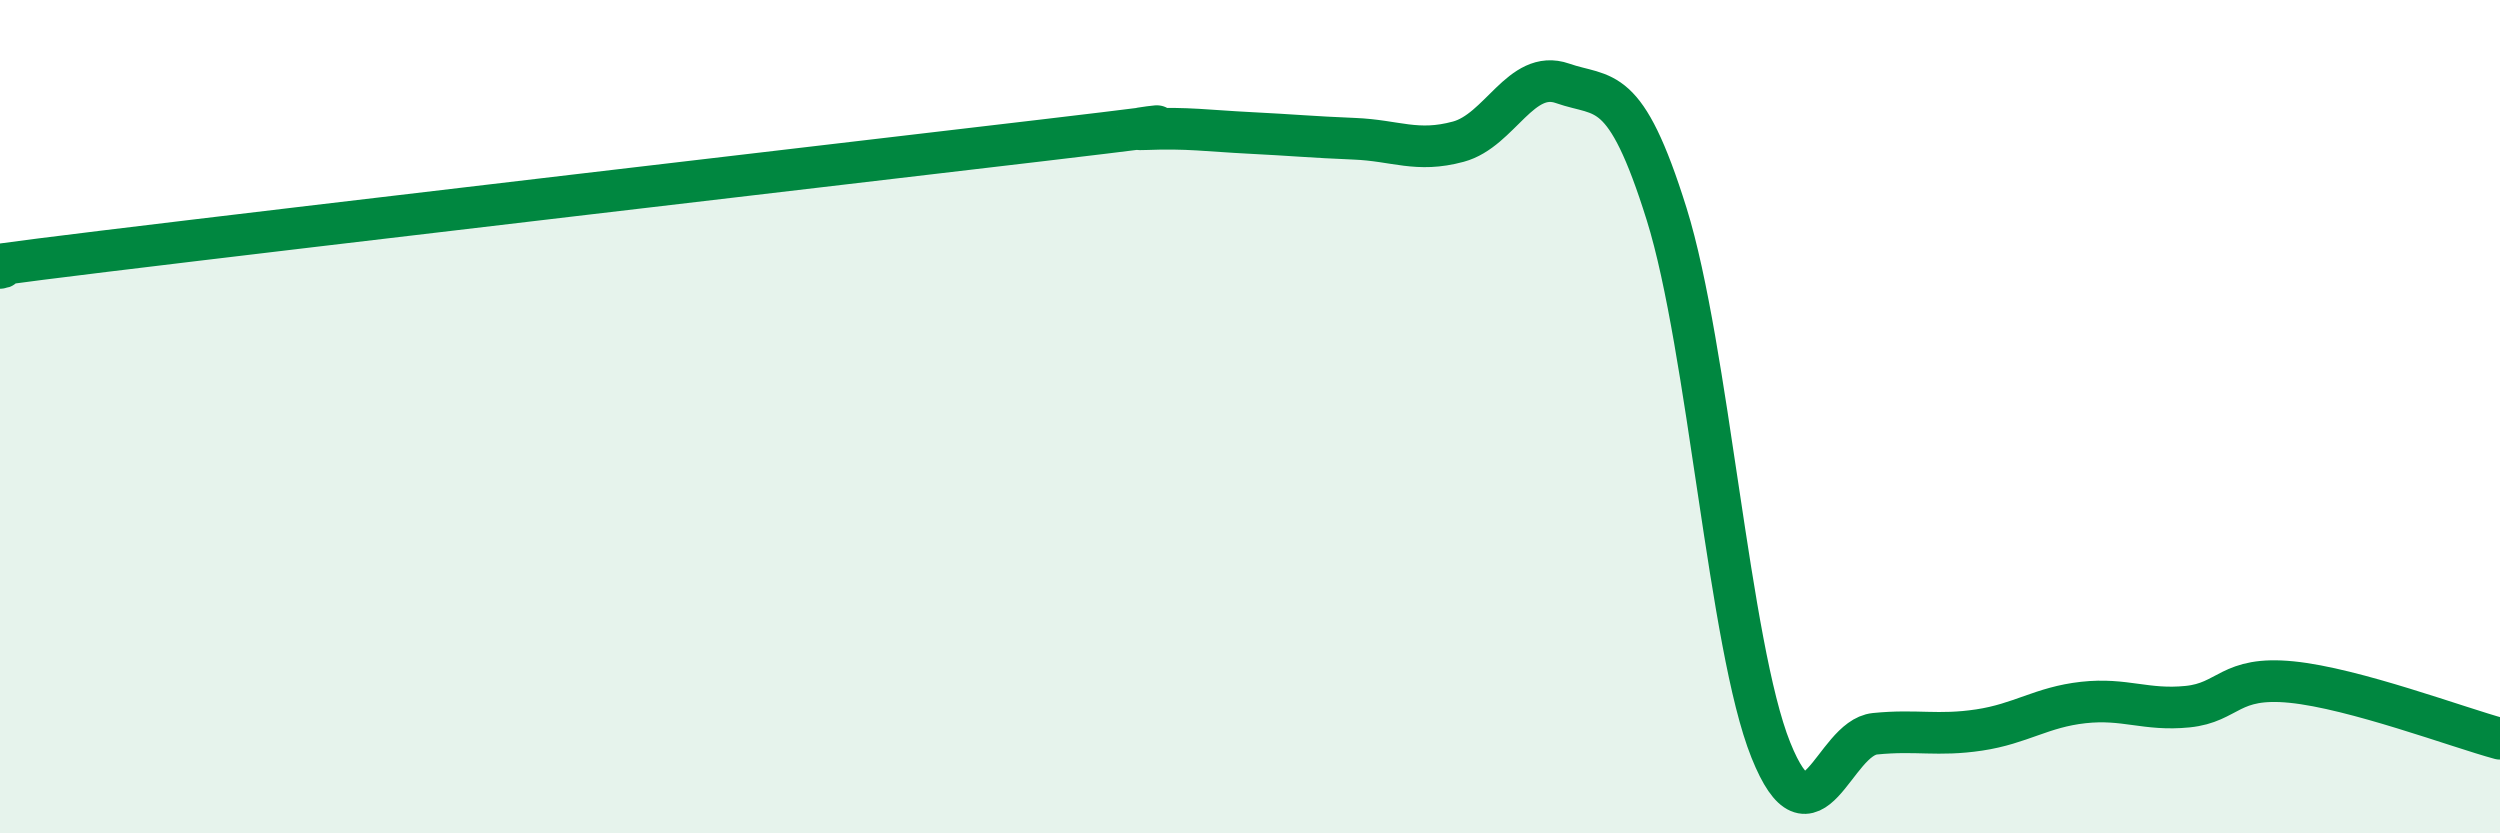
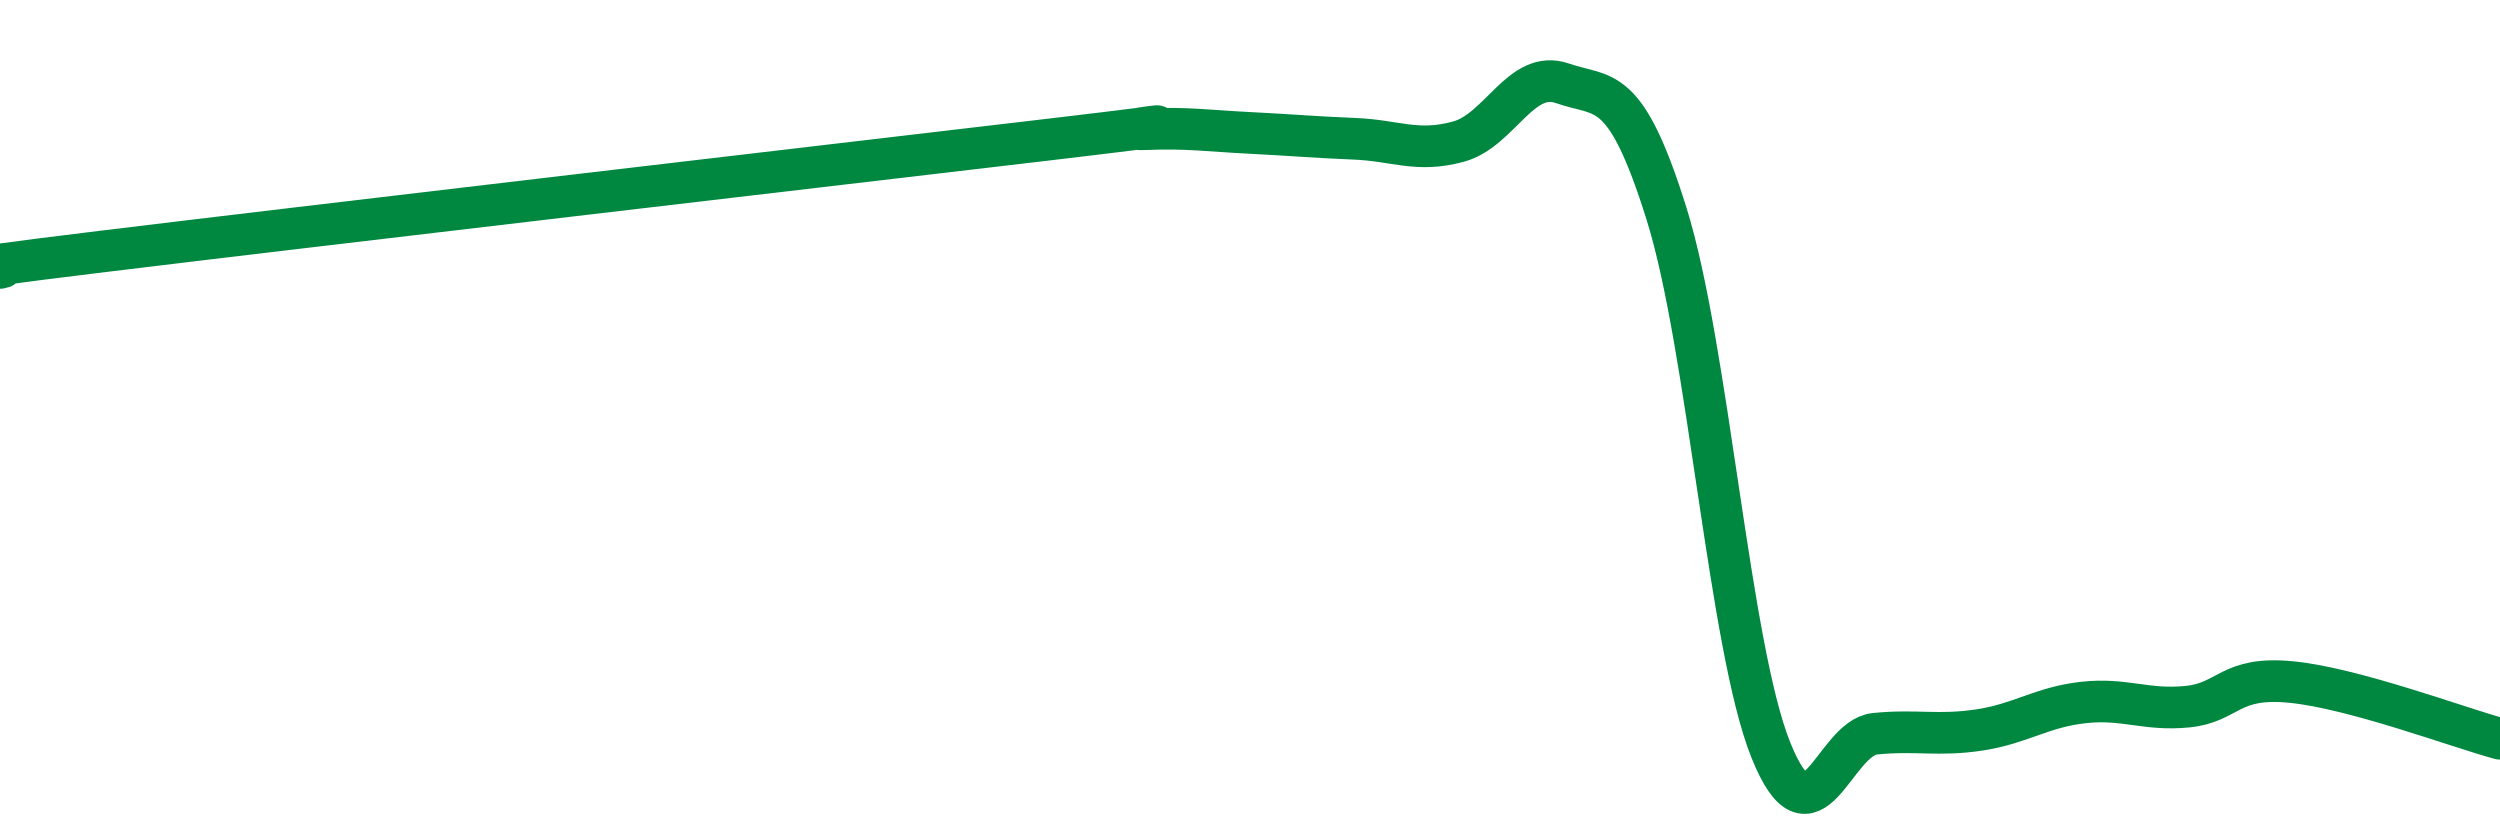
<svg xmlns="http://www.w3.org/2000/svg" width="60" height="20" viewBox="0 0 60 20">
-   <path d="M 0,6.43 C 0.5,6.35 -2.5,6.64 2.5,6.03 C 7.5,5.42 20,3.96 25,3.37 C 30,2.78 26.5,3.14 27.5,3.1 C 28.5,3.06 29,3.14 30,3.19 C 31,3.24 31.5,3.29 32.5,3.33 C 33.5,3.37 34,3.67 35,3.4 C 36,3.13 36.5,1.65 37.5,2 C 38.5,2.35 39,1.94 40,5.14 C 41,8.34 41.5,15.51 42.5,18 C 43.5,20.49 44,17.71 45,17.61 C 46,17.51 46.5,17.67 47.5,17.52 C 48.5,17.37 49,16.97 50,16.86 C 51,16.75 51.5,17.06 52.5,16.96 C 53.5,16.86 53.5,16.22 55,16.37 C 56.5,16.52 59,17.46 60,17.73L60 20L0 20Z" fill="#008740" opacity="0.1" stroke-linecap="round" stroke-linejoin="round" />
  <path d="M 0,6.43 C 0.5,6.35 -2.5,6.64 2.5,6.03 C 7.5,5.42 20,3.96 25,3.37 C 30,2.78 26.5,3.14 27.5,3.1 C 28.5,3.06 29,3.14 30,3.19 C 31,3.24 31.5,3.29 32.5,3.33 C 33.5,3.37 34,3.67 35,3.4 C 36,3.13 36.5,1.65 37.5,2 C 38.5,2.35 39,1.94 40,5.14 C 41,8.34 41.5,15.51 42.5,18 C 43.5,20.49 44,17.71 45,17.61 C 46,17.51 46.5,17.67 47.5,17.52 C 48.5,17.37 49,16.97 50,16.86 C 51,16.75 51.5,17.06 52.5,16.96 C 53.5,16.86 53.5,16.22 55,16.37 C 56.5,16.52 59,17.46 60,17.73" stroke="#008740" stroke-width="1" fill="none" stroke-linecap="round" stroke-linejoin="round" />
</svg>